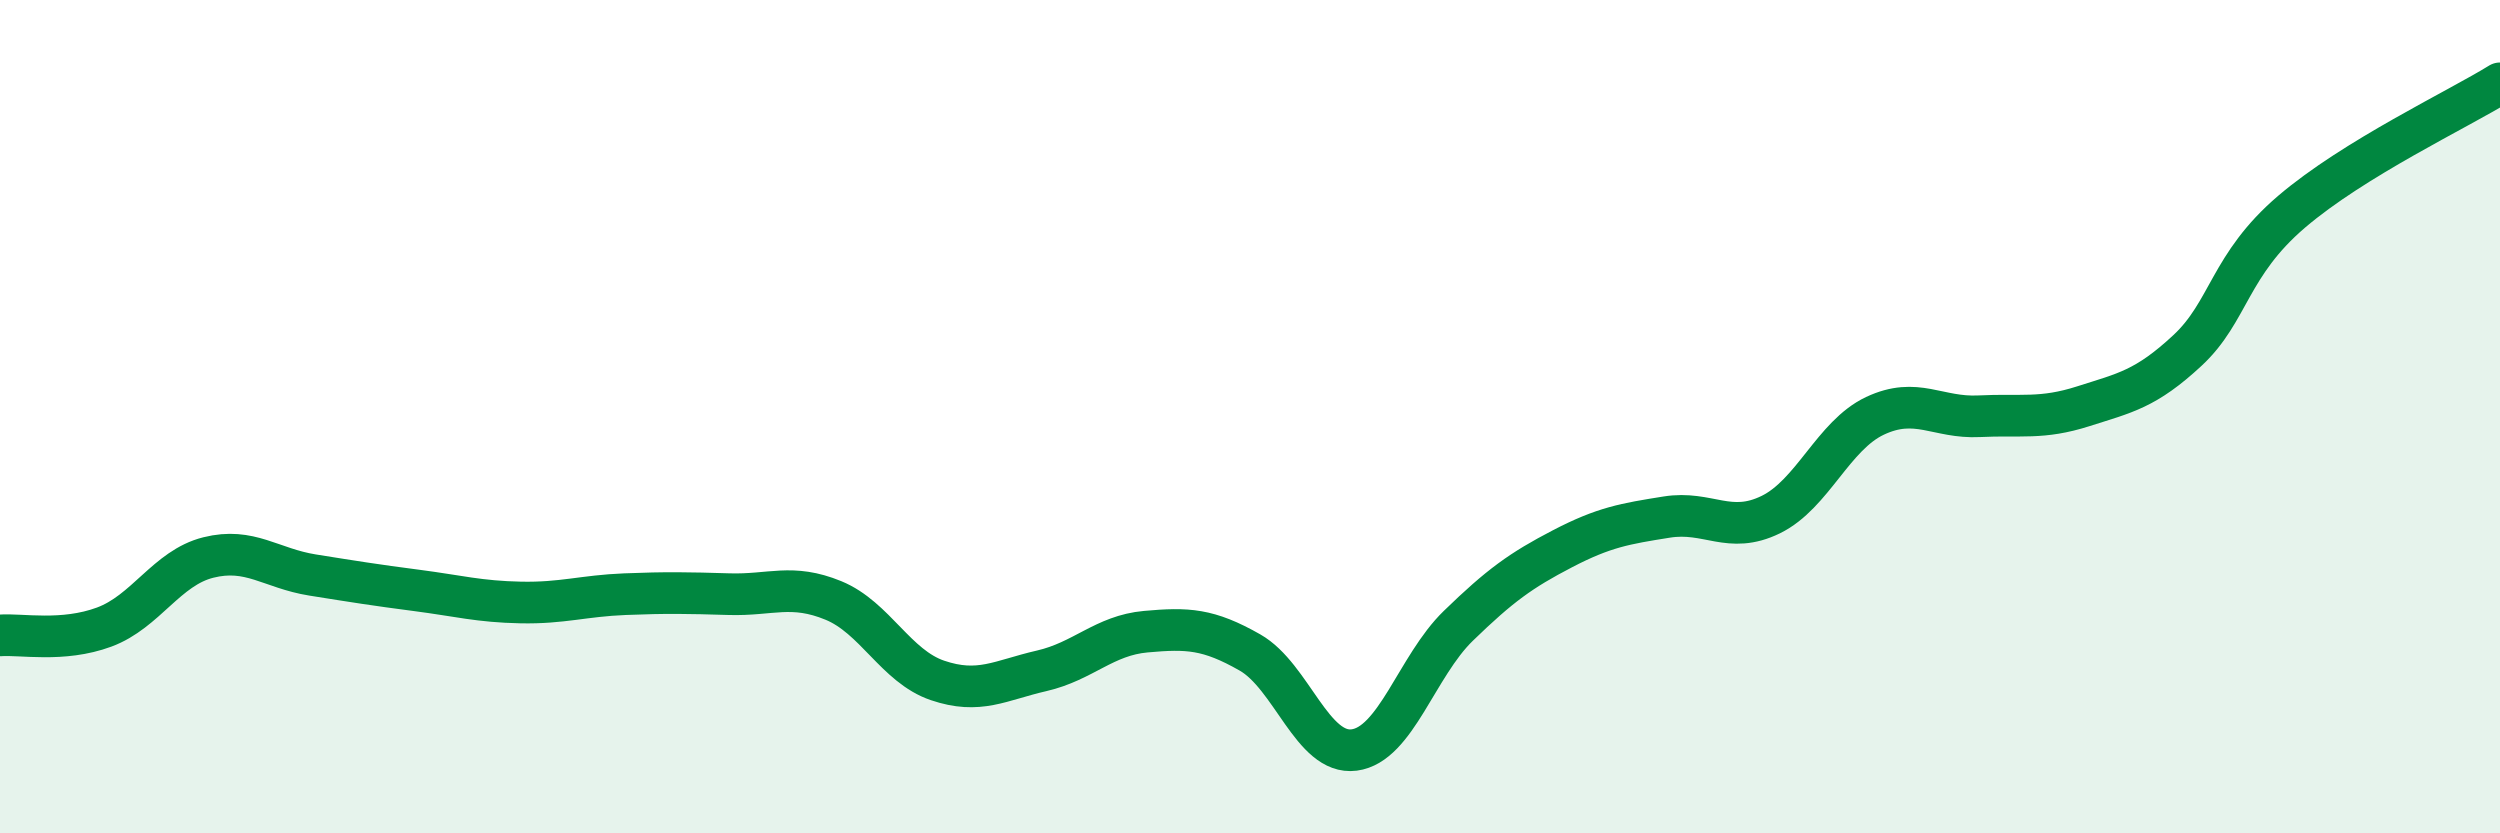
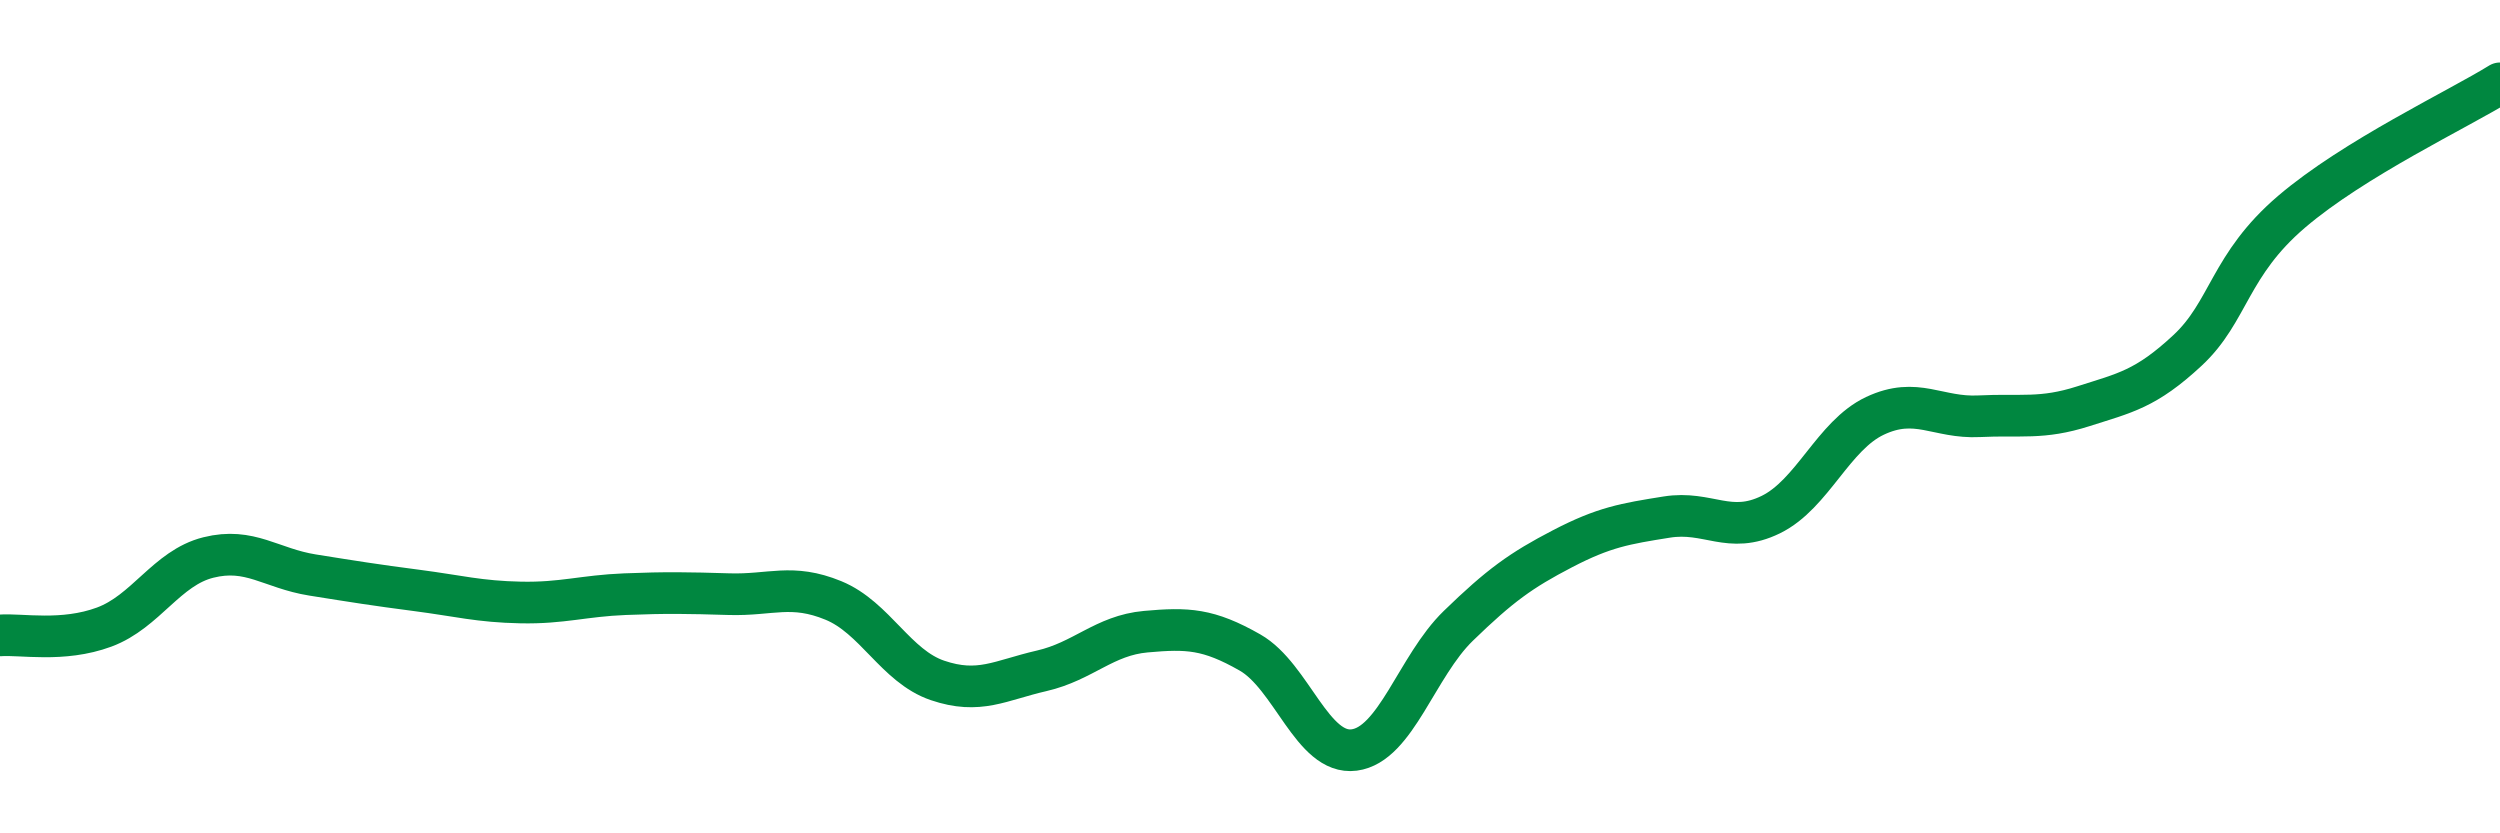
<svg xmlns="http://www.w3.org/2000/svg" width="60" height="20" viewBox="0 0 60 20">
-   <path d="M 0,15.25 C 0.5,15.21 1.5,15.42 2.5,15.05 C 3.5,14.68 4,13.63 5,13.38 C 6,13.13 6.5,13.64 7.5,13.8 C 8.5,13.96 9,14.04 10,14.17 C 11,14.3 11.5,14.44 12.5,14.46 C 13.5,14.48 14,14.3 15,14.26 C 16,14.22 16.5,14.23 17.5,14.26 C 18.5,14.29 19,14 20,14.41 C 21,14.82 21.5,15.99 22.5,16.33 C 23.5,16.67 24,16.33 25,16.1 C 26,15.87 26.5,15.25 27.5,15.16 C 28.5,15.07 29,15.09 30,15.66 C 31,16.23 31.5,18.13 32.5,18 C 33.5,17.87 34,15.99 35,15.02 C 36,14.05 36.5,13.69 37.5,13.17 C 38.5,12.65 39,12.57 40,12.41 C 41,12.25 41.5,12.84 42.5,12.35 C 43.5,11.86 44,10.45 45,9.98 C 46,9.51 46.5,10.04 47.5,9.99 C 48.5,9.94 49,10.07 50,9.75 C 51,9.43 51.5,9.34 52.5,8.41 C 53.5,7.48 53.5,6.36 55,5.08 C 56.5,3.8 59,2.62 60,2L60 20L0 20Z" fill="#008740" opacity="0.1" stroke-linecap="round" stroke-linejoin="round" />
  <path d="M 0,15.25 C 0.5,15.21 1.5,15.42 2.5,15.05 C 3.5,14.68 4,13.63 5,13.38 C 6,13.13 6.5,13.64 7.5,13.8 C 8.5,13.96 9,14.04 10,14.17 C 11,14.3 11.5,14.44 12.5,14.46 C 13.5,14.48 14,14.3 15,14.26 C 16,14.22 16.5,14.23 17.5,14.26 C 18.5,14.29 19,14 20,14.41 C 21,14.82 21.5,15.99 22.5,16.33 C 23.5,16.67 24,16.33 25,16.1 C 26,15.87 26.5,15.25 27.5,15.16 C 28.5,15.07 29,15.09 30,15.66 C 31,16.23 31.5,18.13 32.5,18 C 33.5,17.87 34,15.99 35,15.02 C 36,14.05 36.5,13.69 37.5,13.17 C 38.5,12.65 39,12.57 40,12.41 C 41,12.25 41.5,12.84 42.5,12.35 C 43.5,11.86 44,10.45 45,9.98 C 46,9.51 46.5,10.04 47.5,9.99 C 48.5,9.94 49,10.07 50,9.75 C 51,9.43 51.5,9.34 52.5,8.41 C 53.5,7.48 53.5,6.36 55,5.08 C 56.5,3.8 59,2.62 60,2" stroke="#008740" stroke-width="1" fill="none" stroke-linecap="round" stroke-linejoin="round" />
</svg>